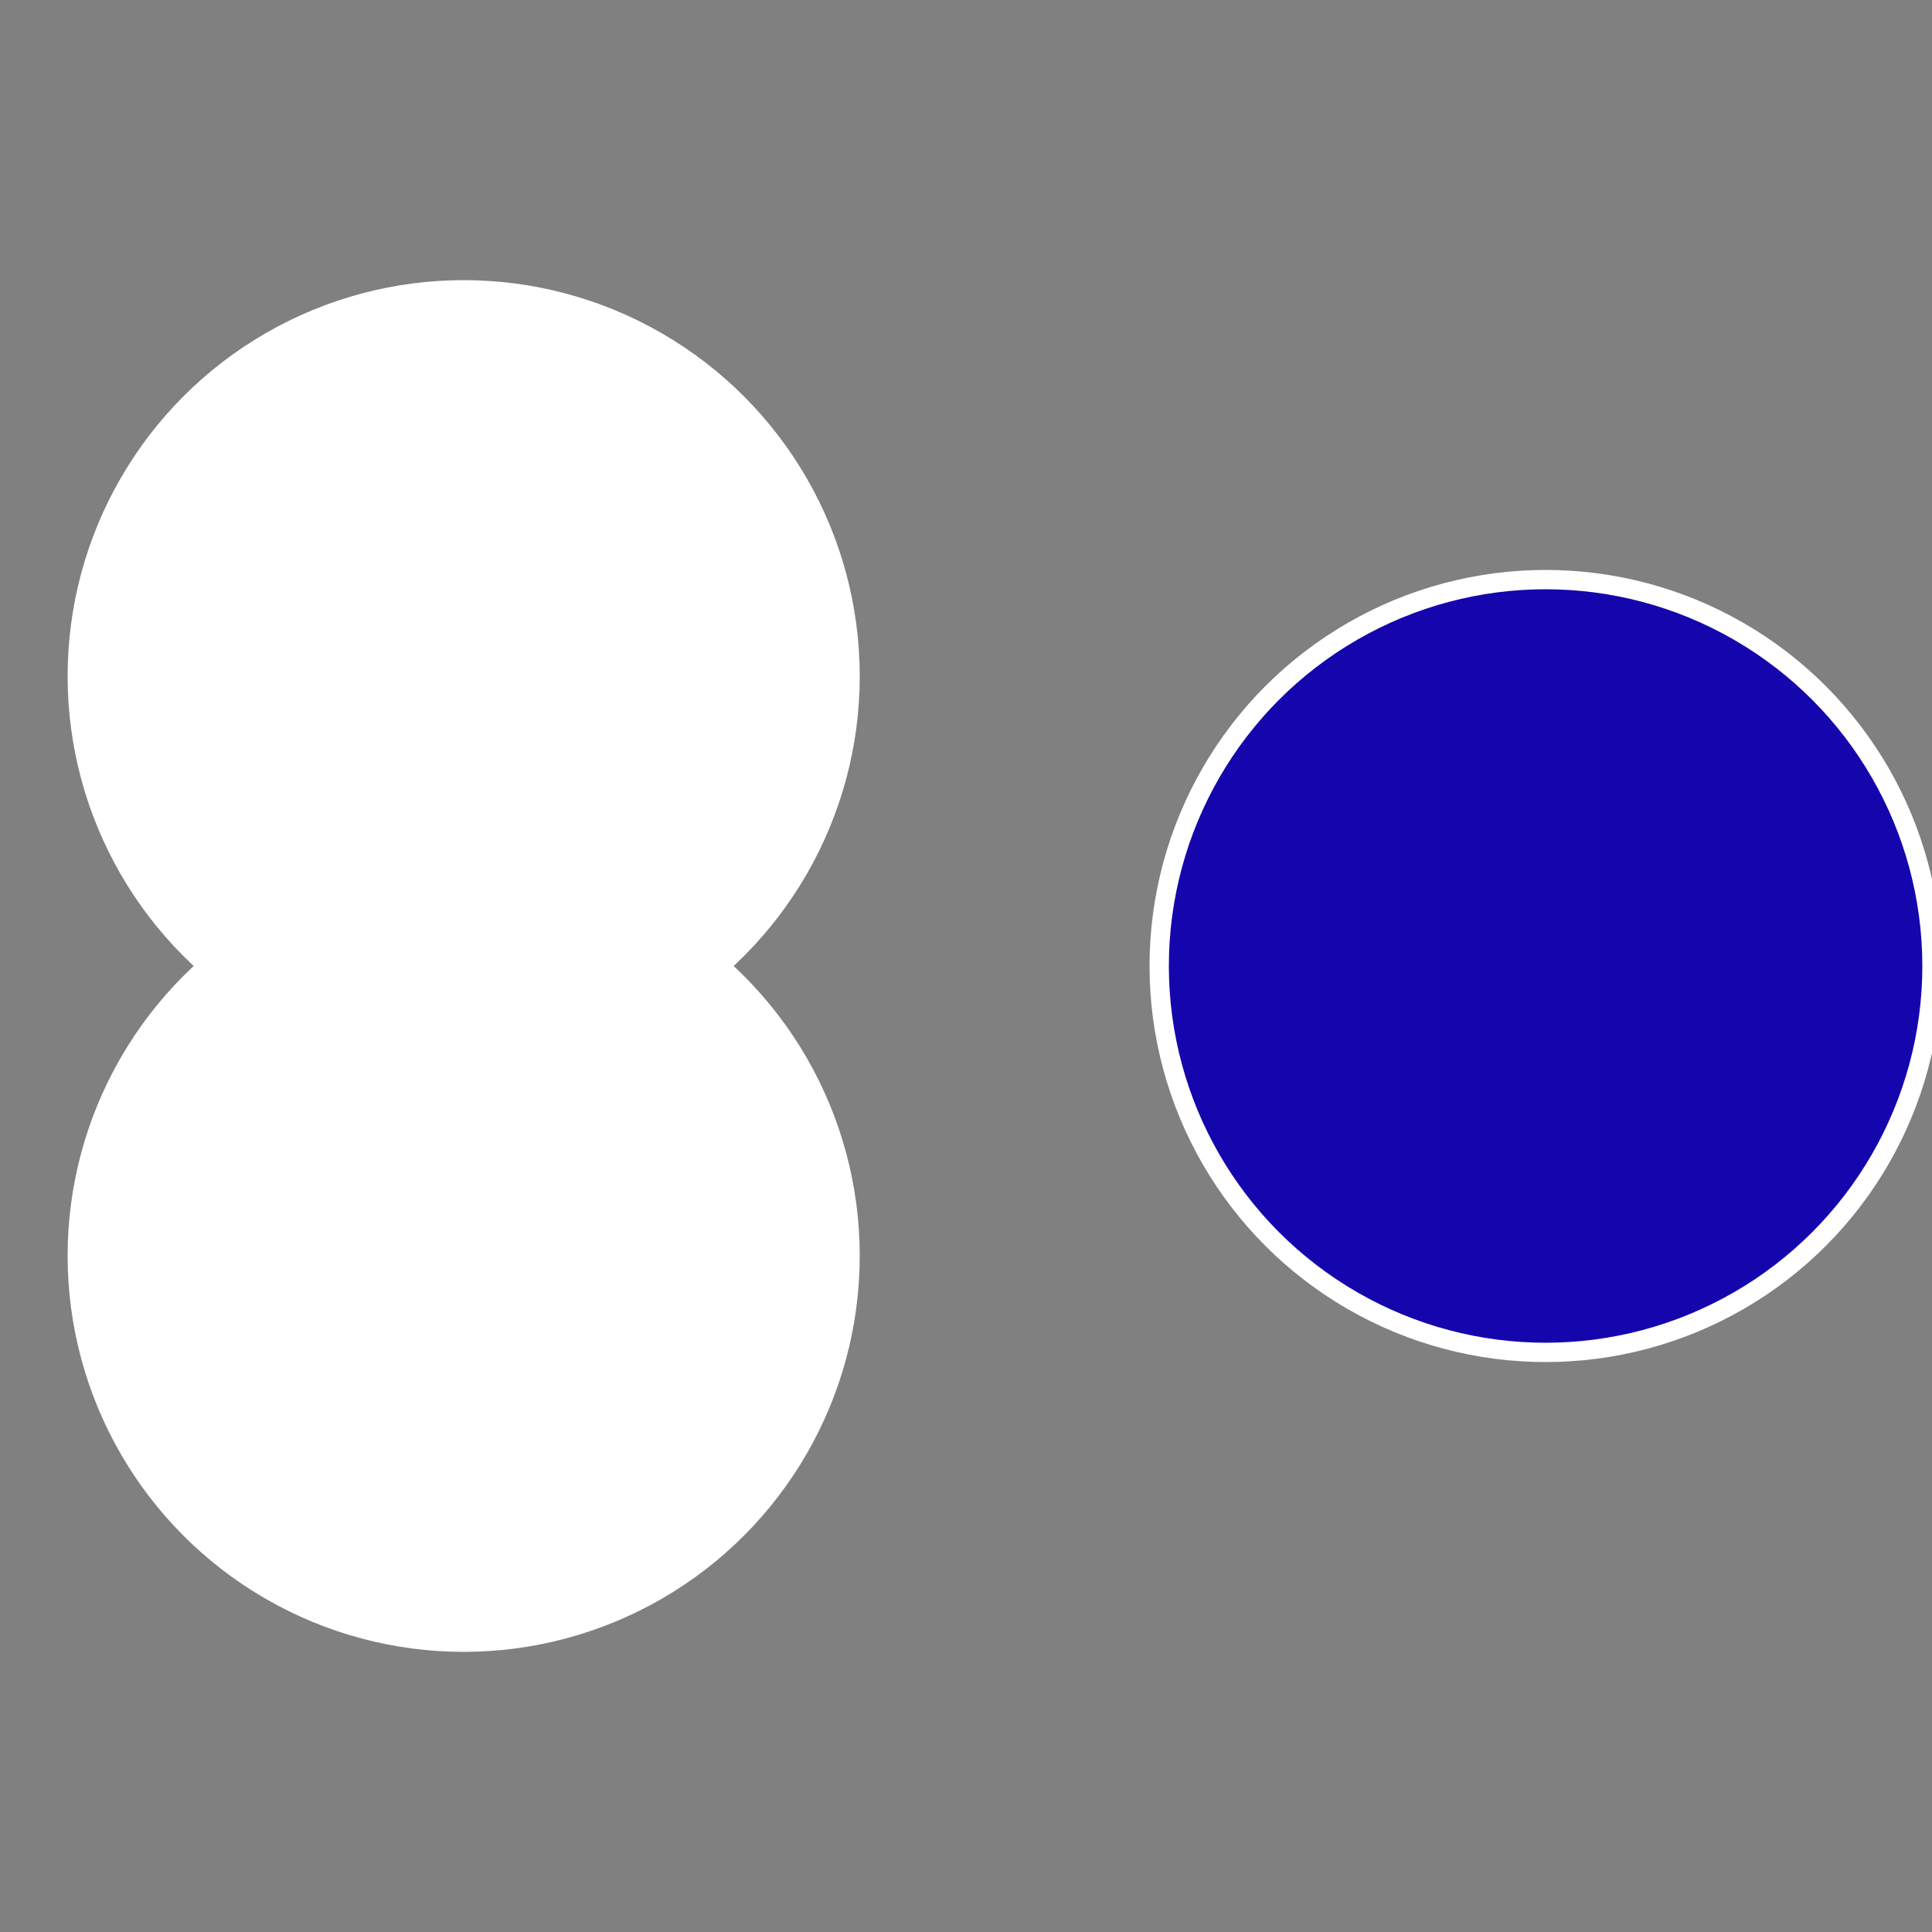
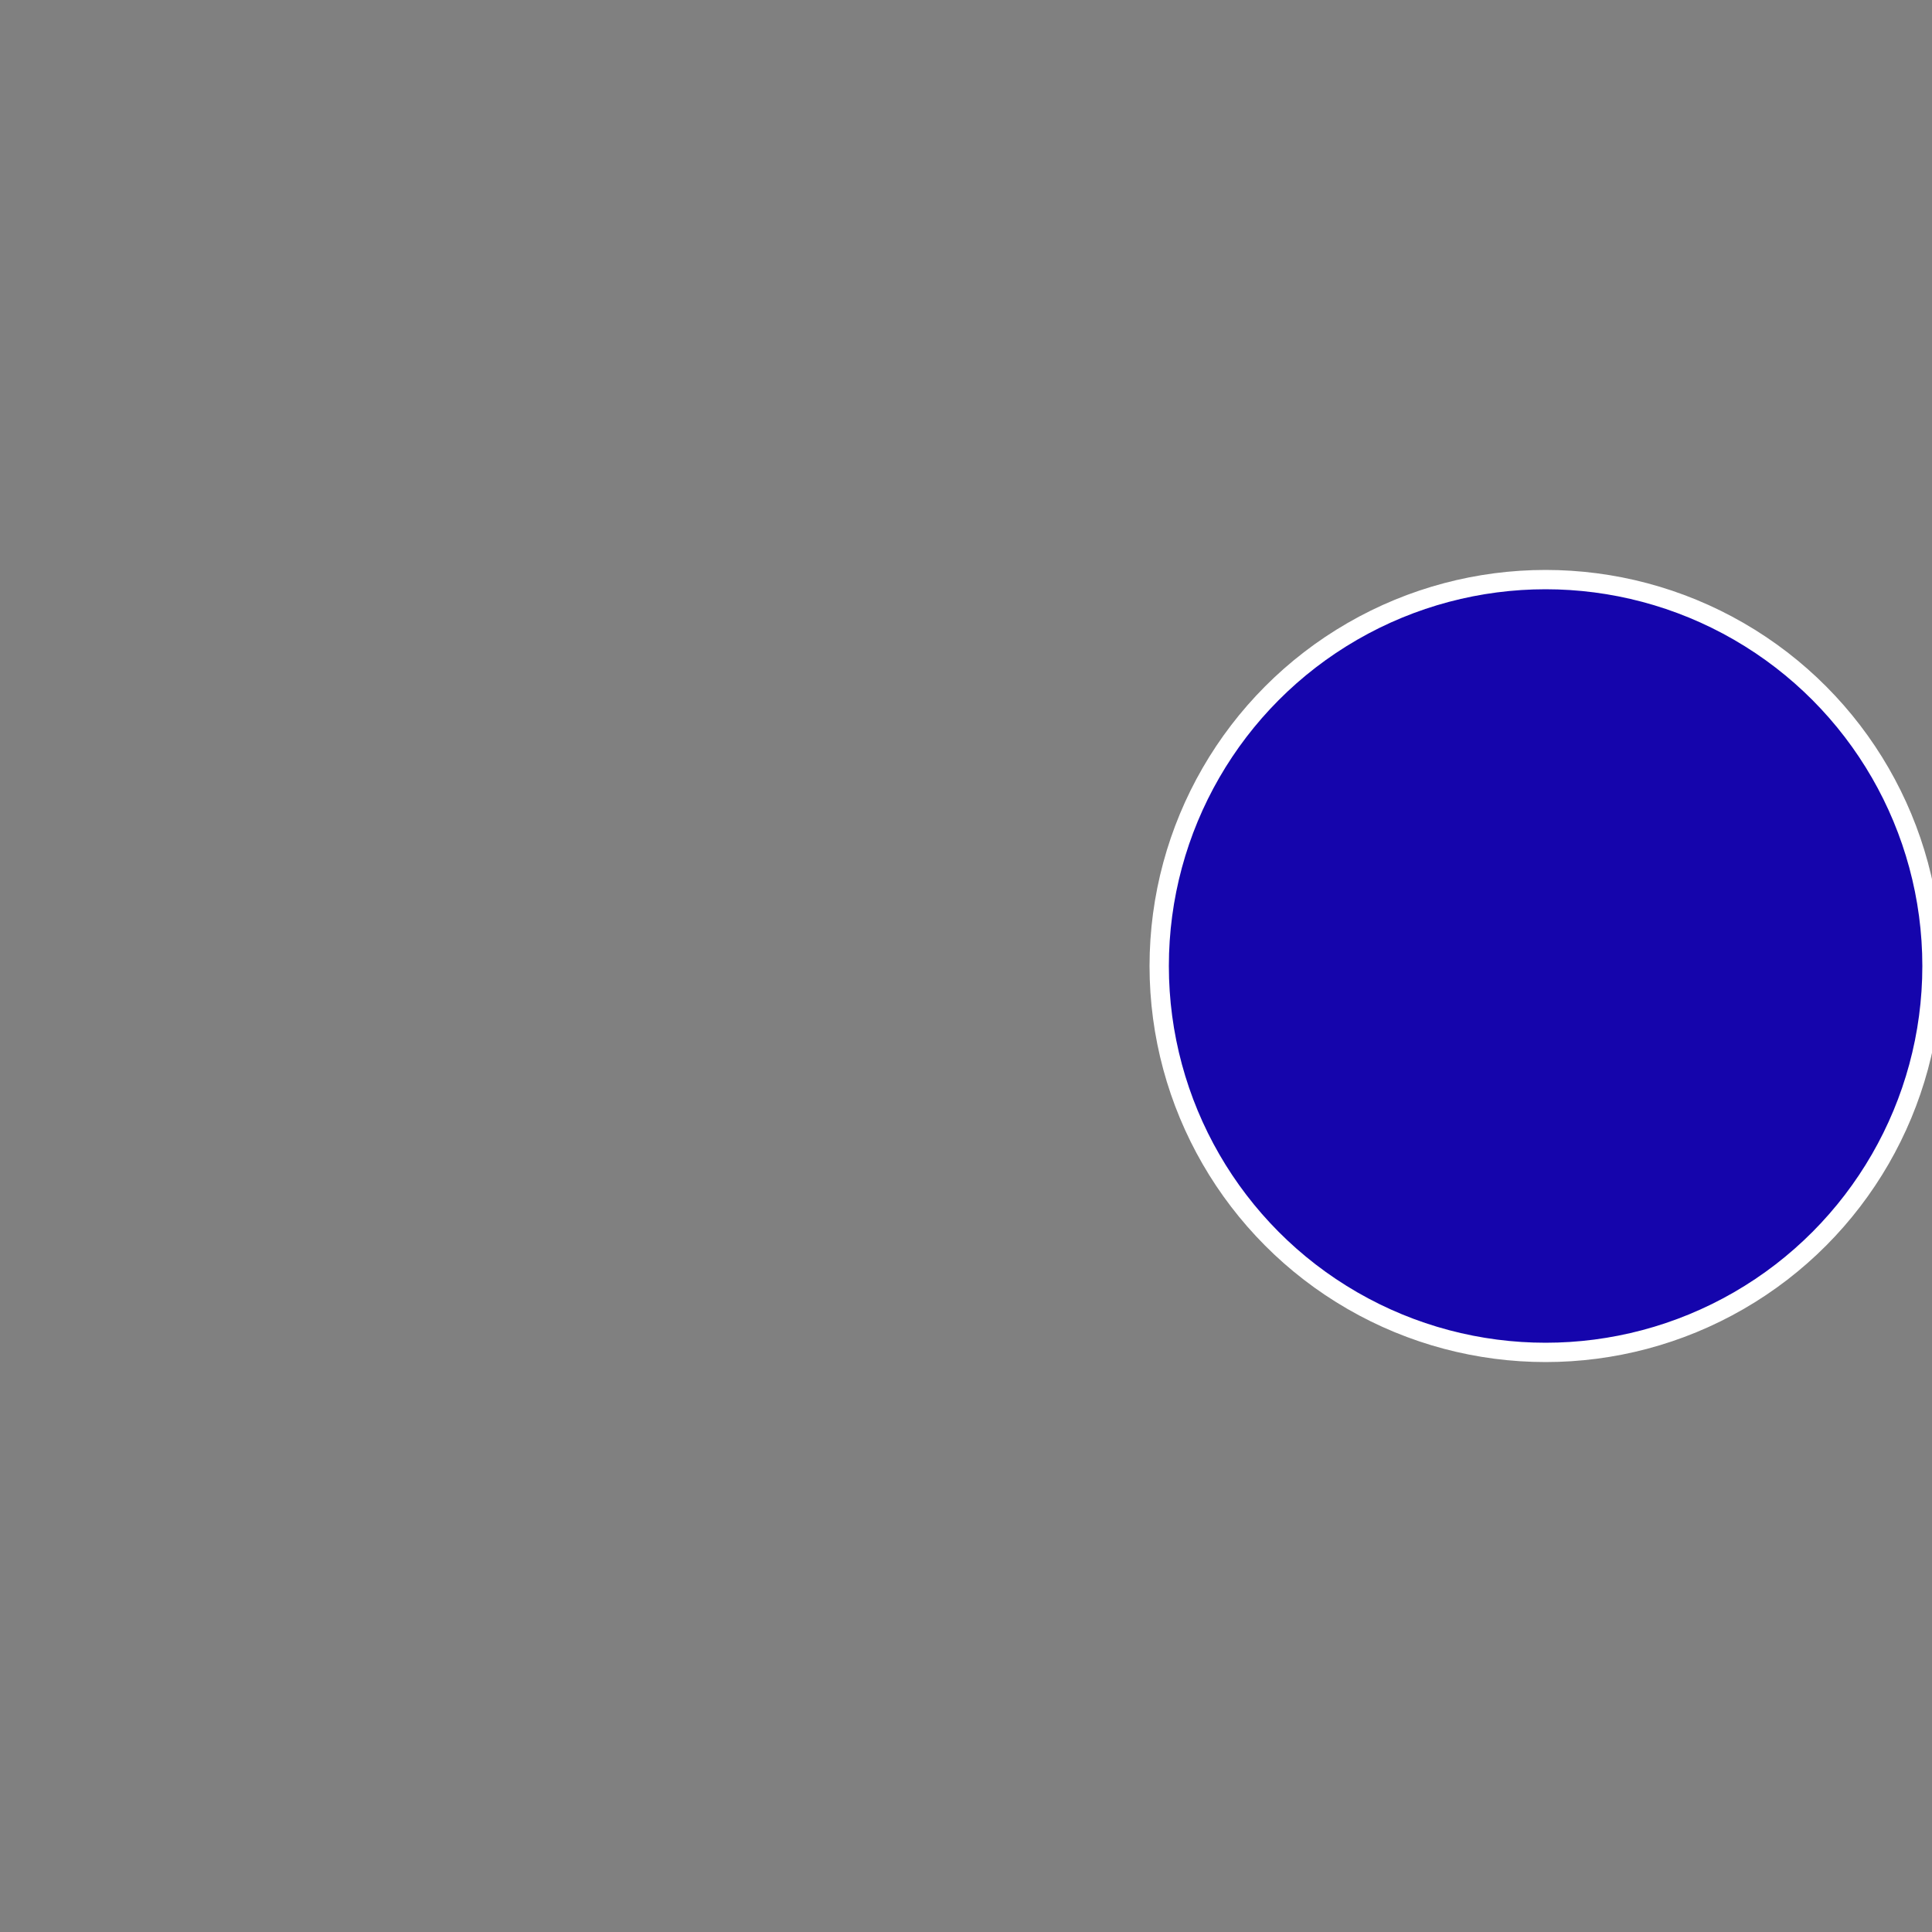
<svg xmlns="http://www.w3.org/2000/svg" width="500" height="500" viewBox="-1 -1 2 2">
  <rect x="-1" y="-1" width="2" height="2" fill="#808080" stroke="none" />
  <circle cx="0.6" cy="0" r="0.4" fill="#1505ac1ffffffffffffebf6" stroke="#fff" stroke-width="1%" />
-   <circle cx="-0.52" cy="0.3" r="0.4" fill="#ffffffffffffebf6b701505" stroke="#fff" stroke-width="1%" />
-   <circle cx="-0.52" cy="-0.3" r="0.4" fill="#fffffffffffff58bffffffffffffebf61505" stroke="#fff" stroke-width="1%" />
</svg>